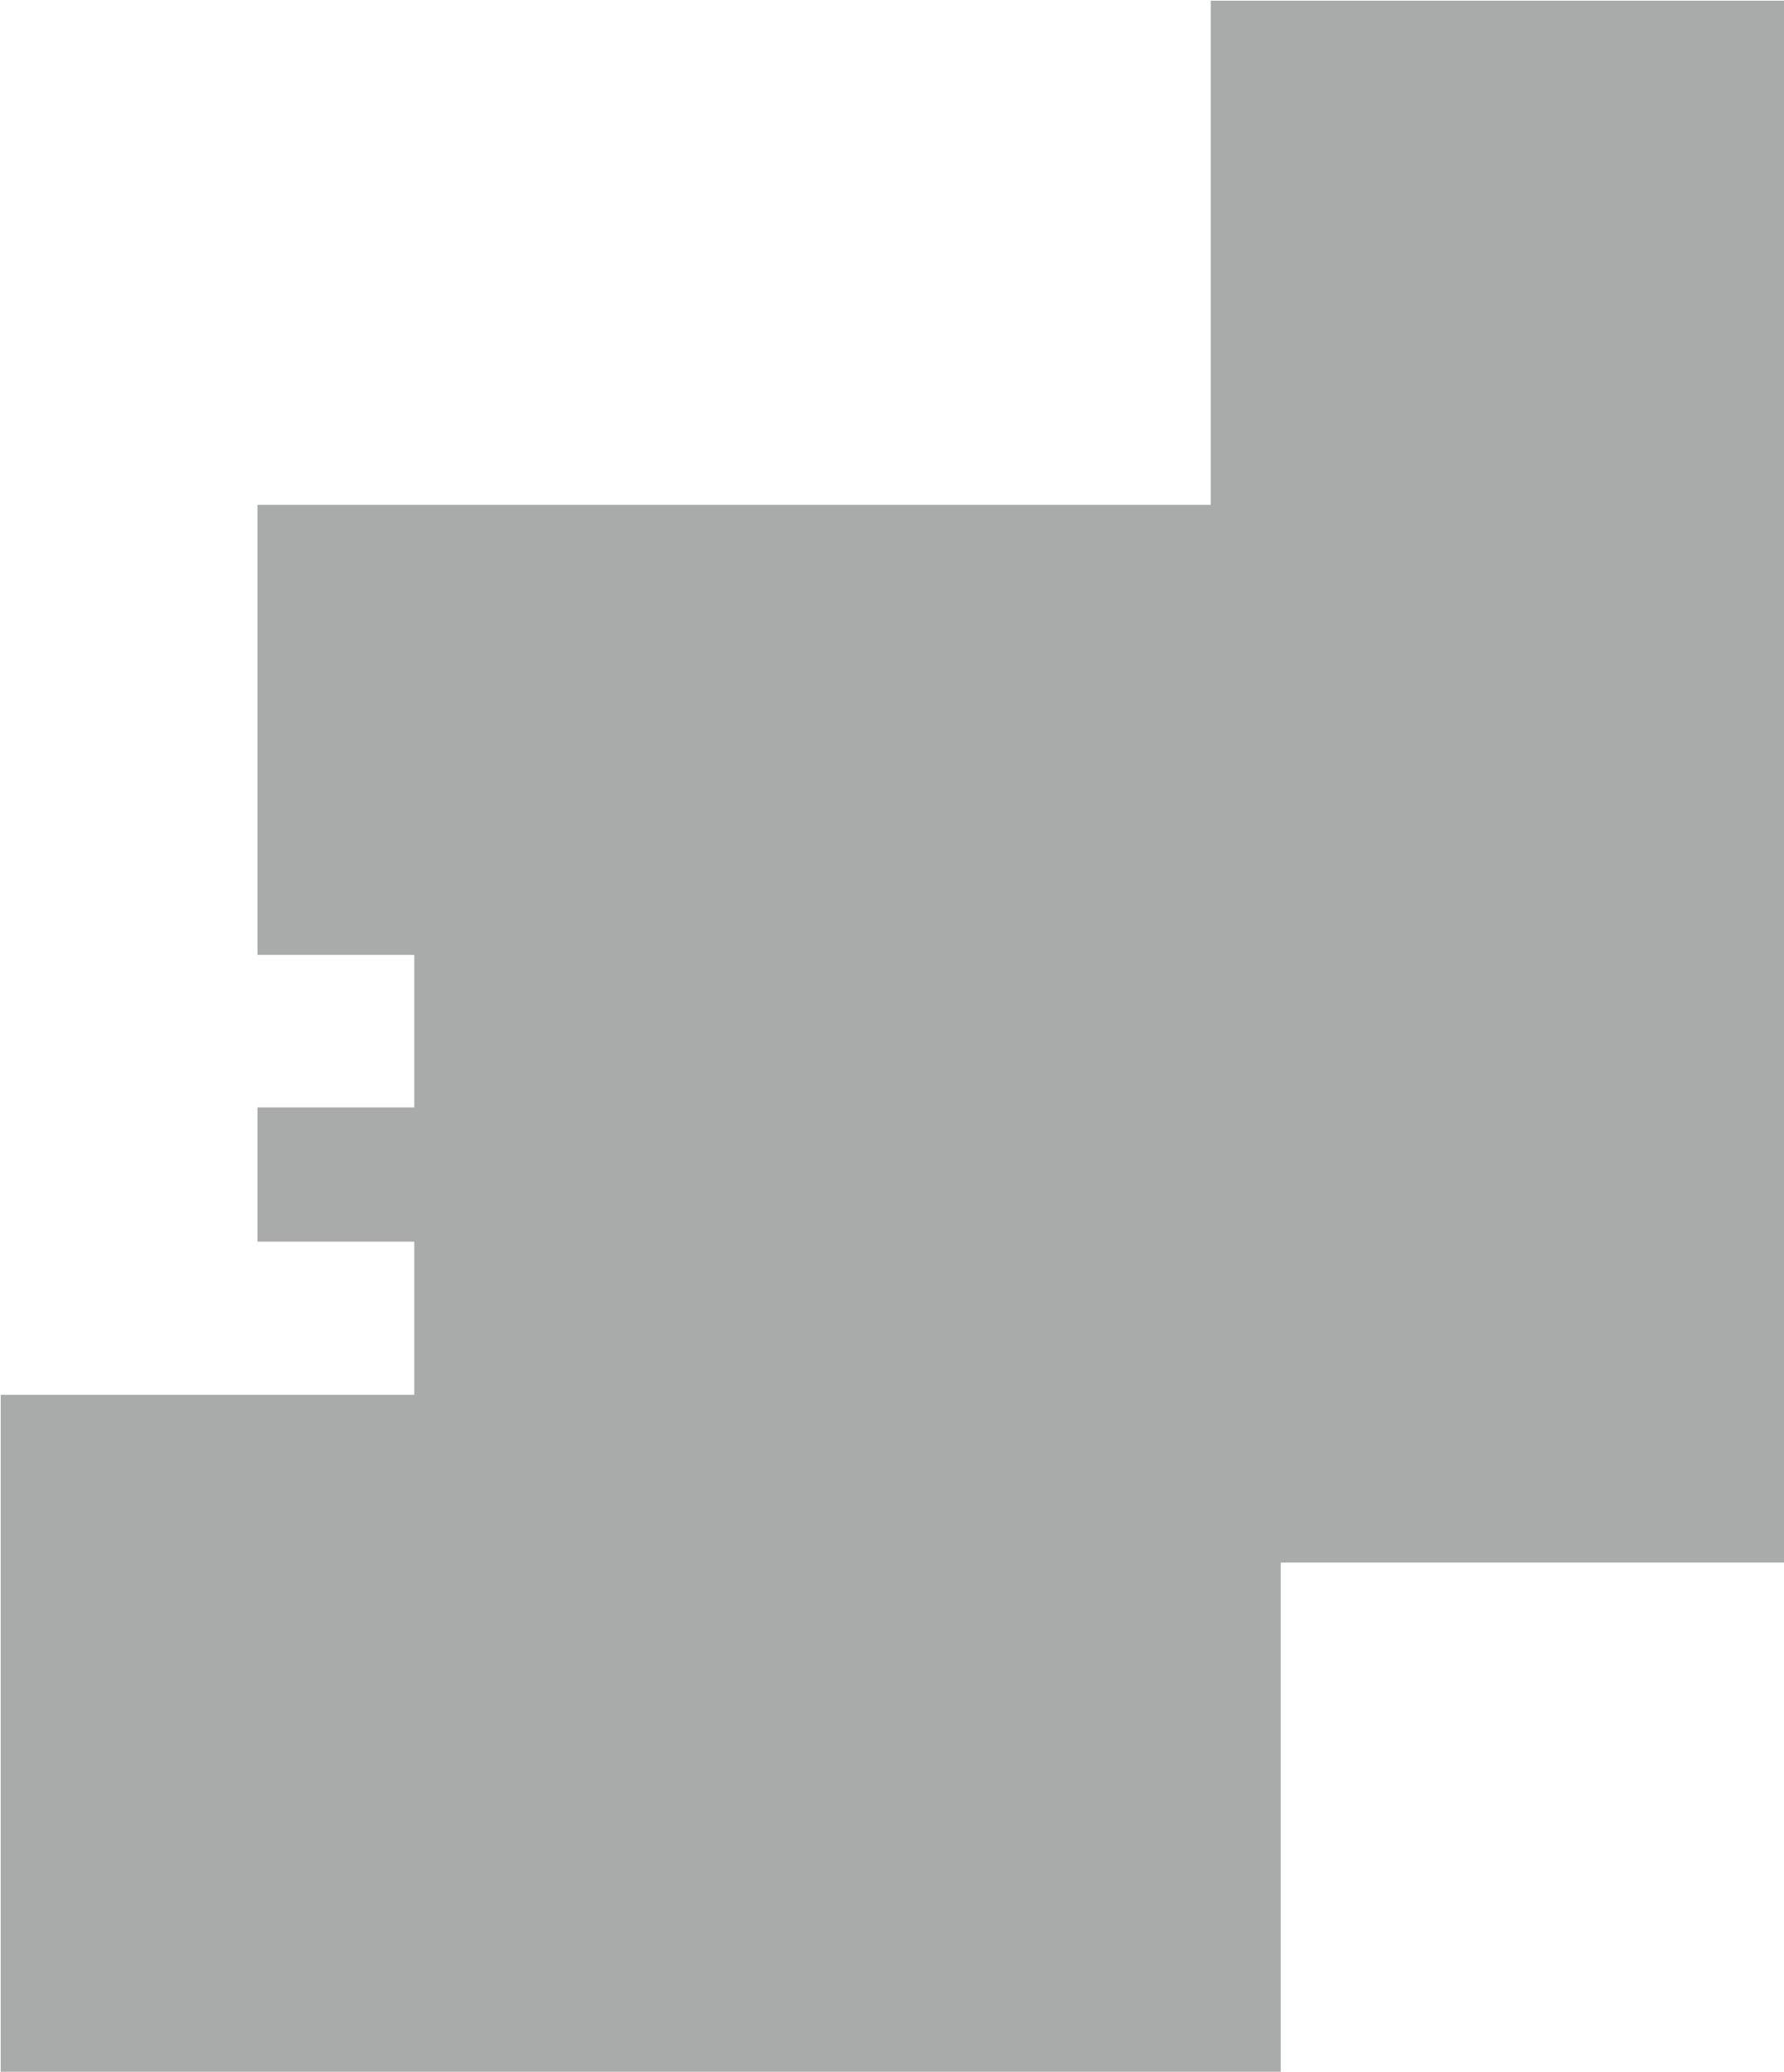
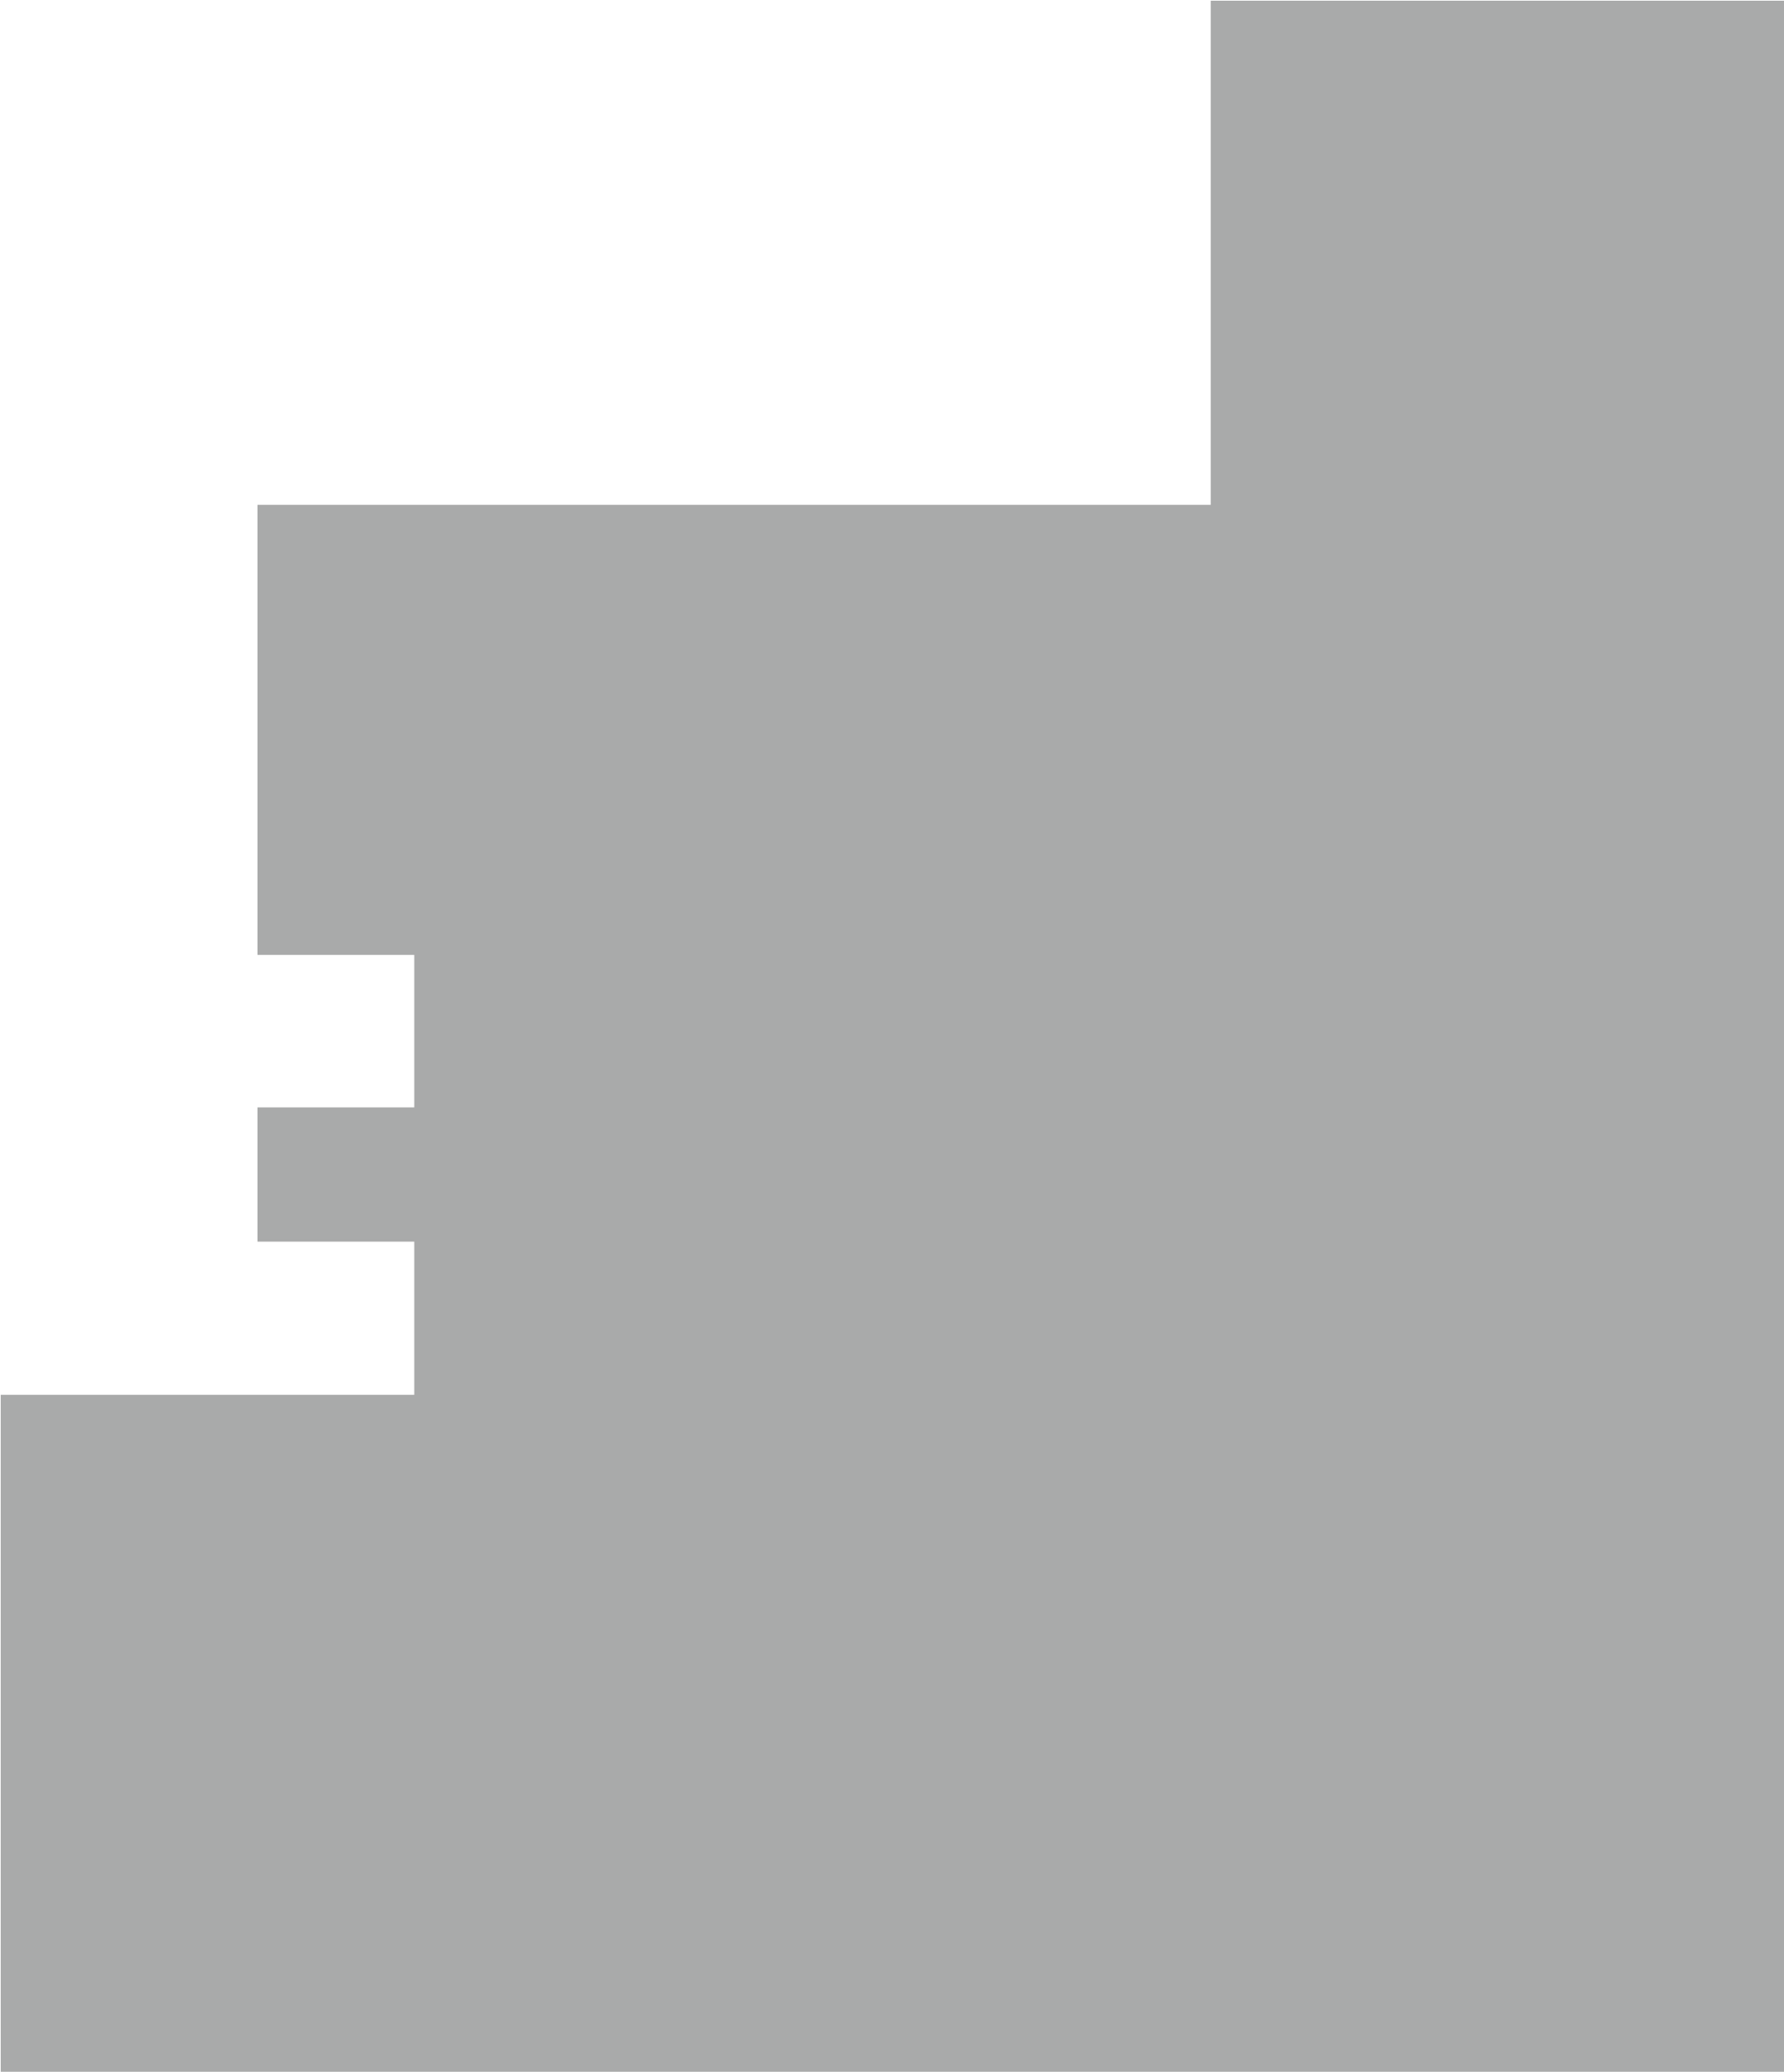
<svg xmlns="http://www.w3.org/2000/svg" width="1223" height="1420" viewBox="0 0 1223 1420" fill="none">
-   <path opacity="0.4" d="M830 346H181H176.5V654.5H284V759H176.5V851H284V956H0.5V1420H878V1071H1223V0.5H830V346Z" fill="#292C2C" />
+   <path opacity="0.4" d="M830 346H181H176.5V654.5H284V759H176.5V851H284V956H0.5V1420H878H1223V0.5H830V346Z" fill="#292C2C" />
</svg>